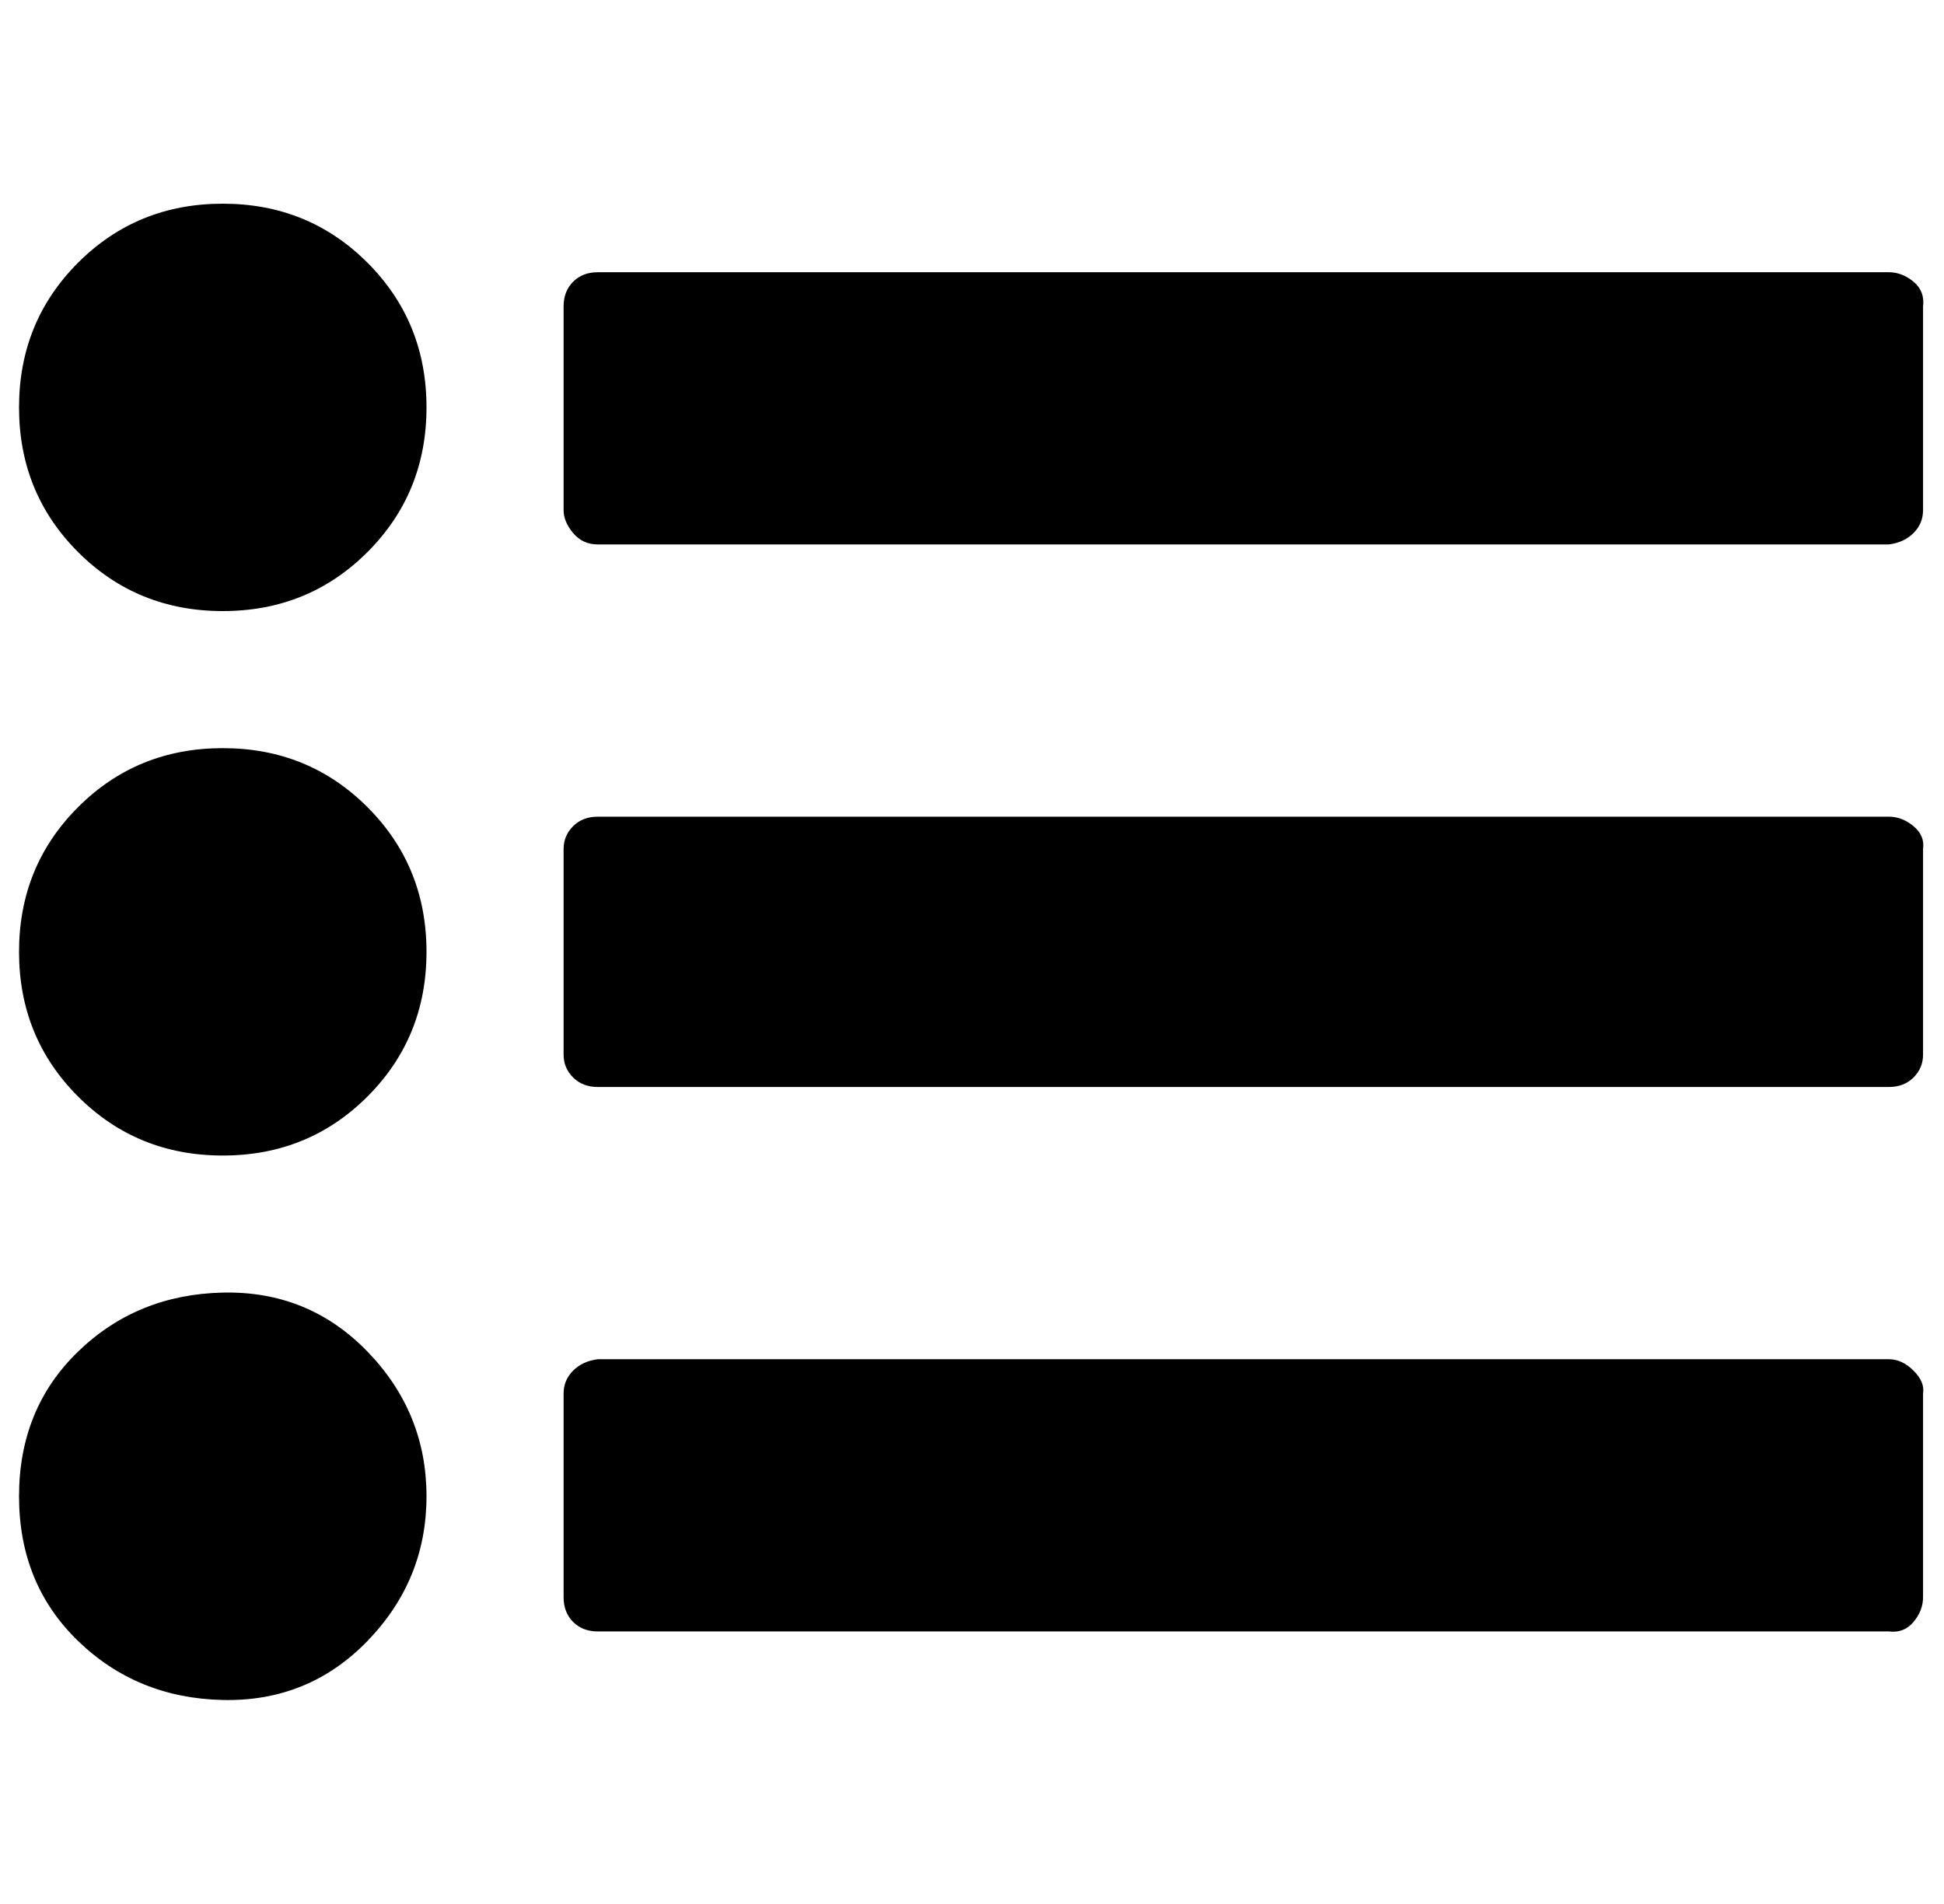
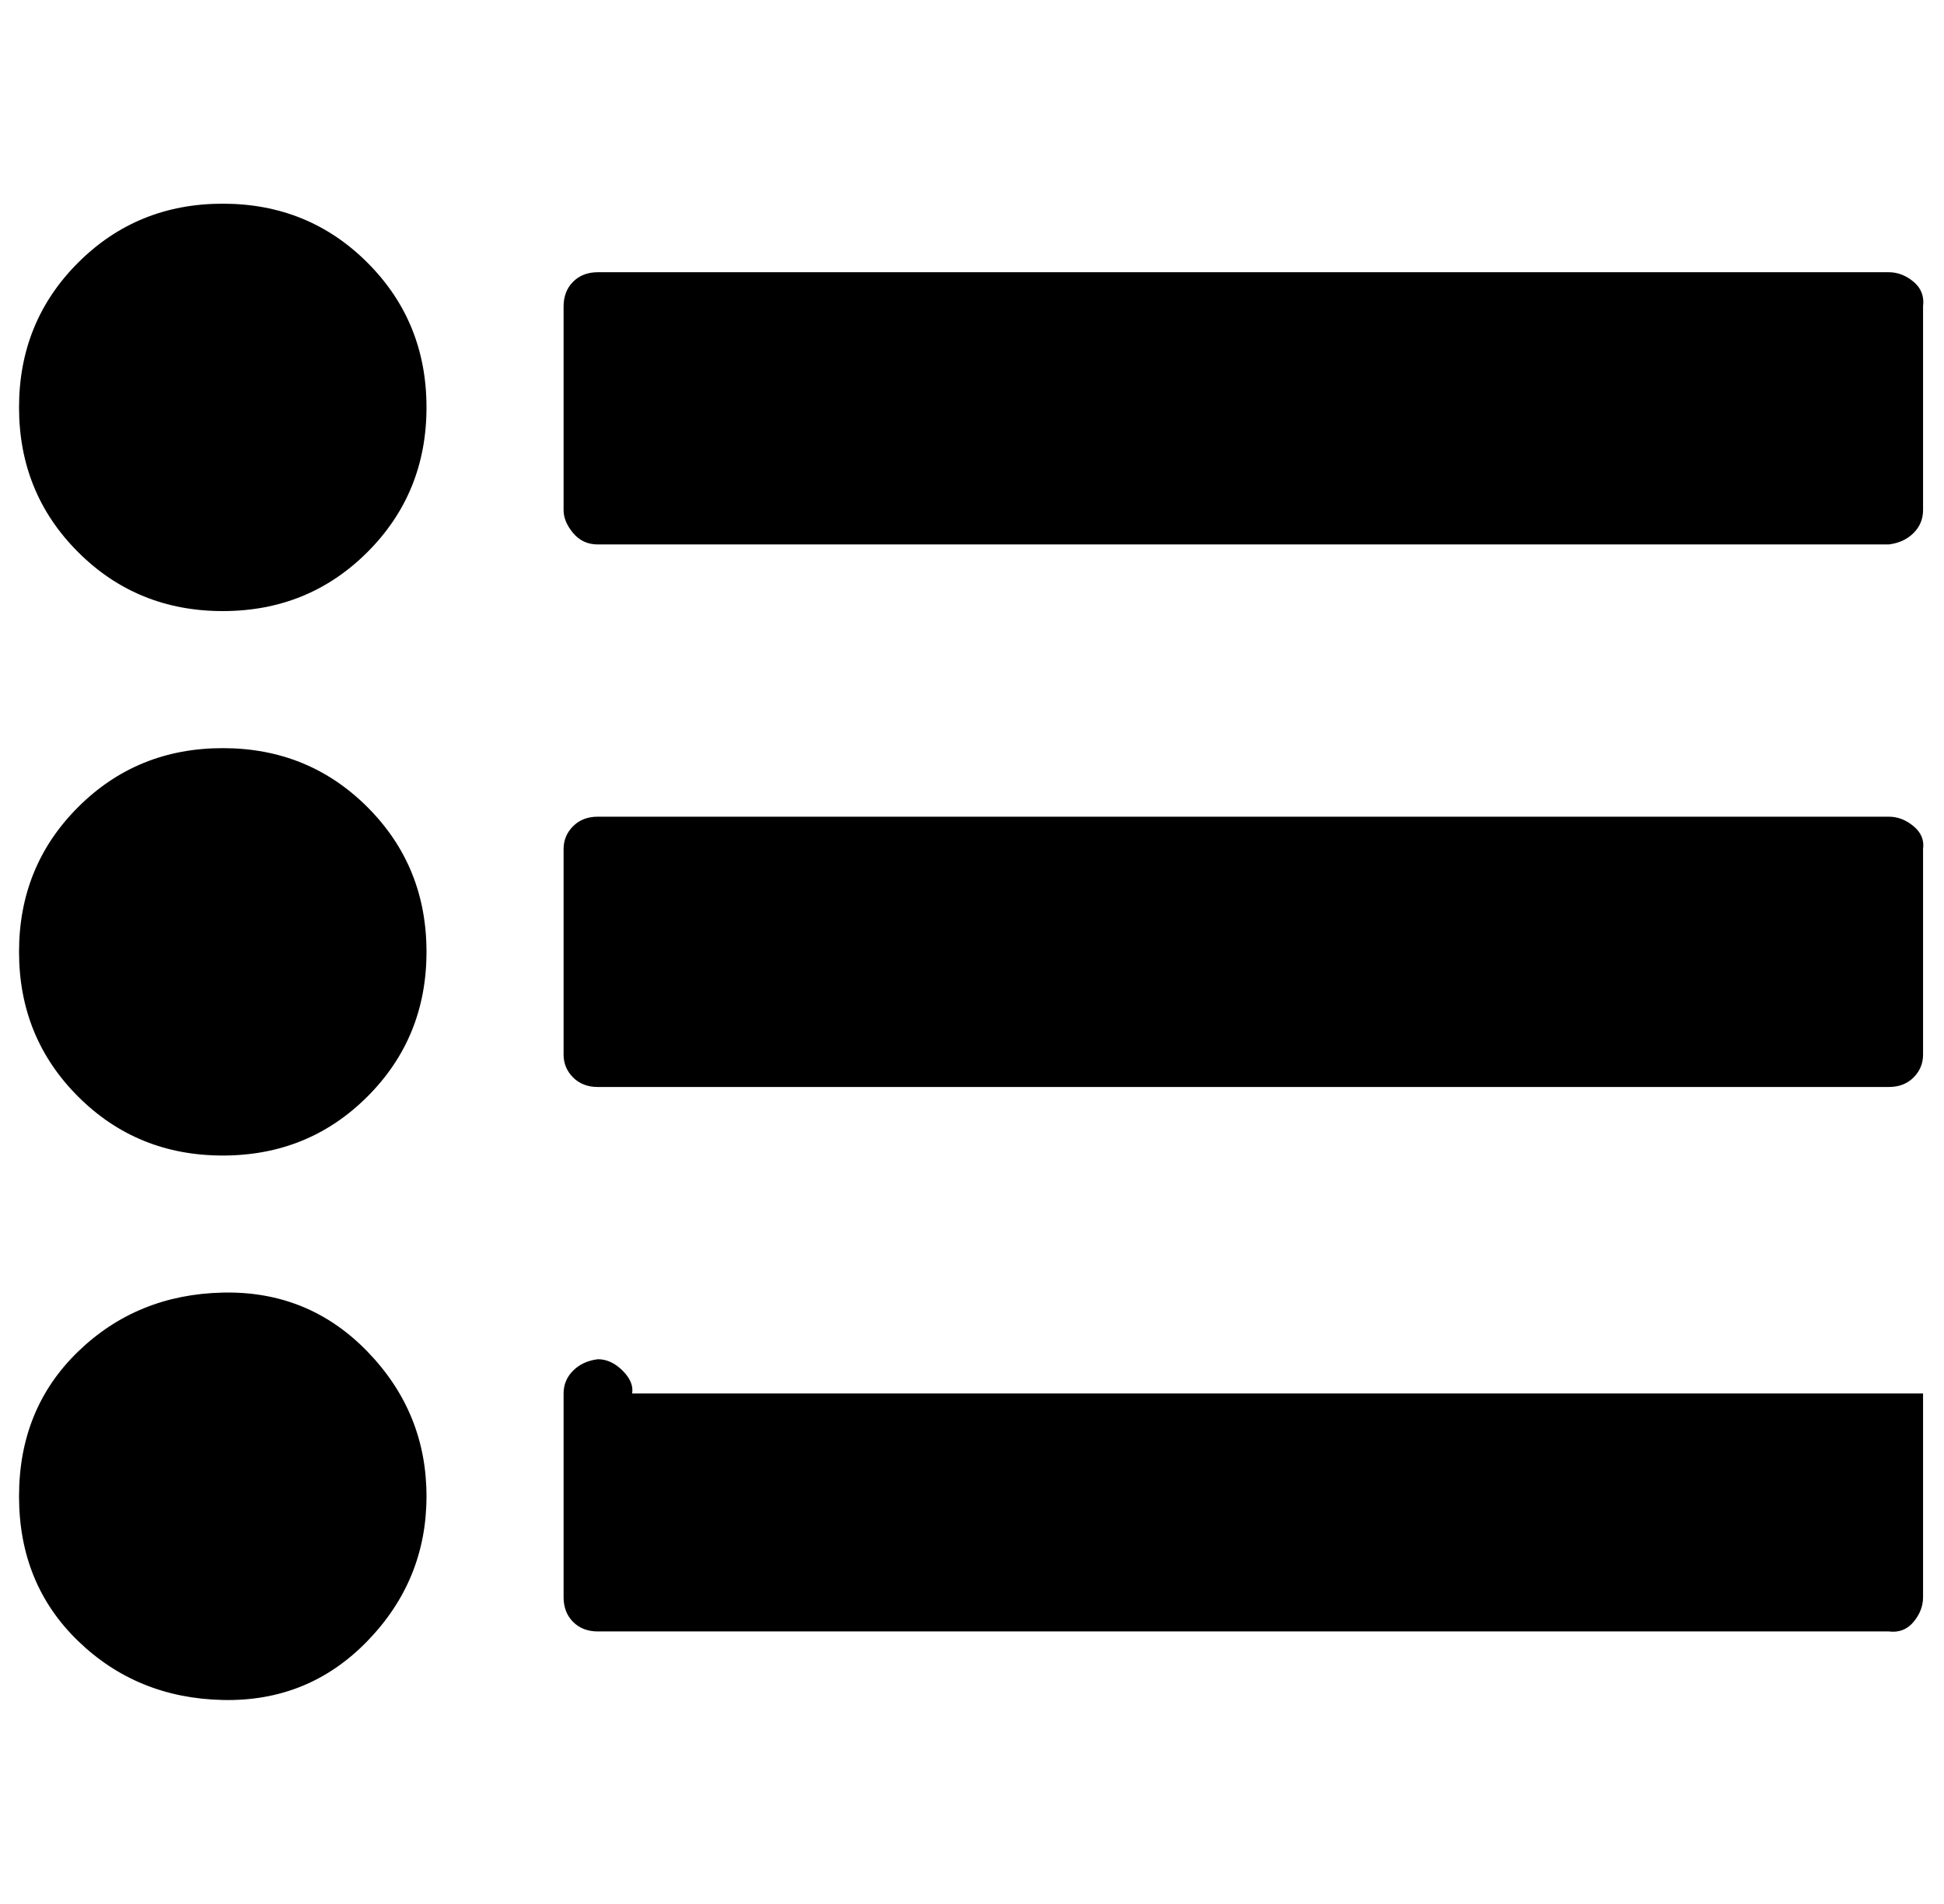
<svg xmlns="http://www.w3.org/2000/svg" version="1.1" viewBox="-10 0 1021 1000">
-   <path fill="currentColor" d="M214 786q0 44 -31 76t-76 31t-76 -31t-31 -76t31 -76t76 -31t76 31t31 76zM214 500q0 45 -31 76t-76 31t-76 -31t-31 -76t31 -76t76 -31t76 31t31 76zM1000 732v107q0 7 -5 13t-13 5h-678q-8 0 -13 -5t-5 -13v-107q0 -7 5 -12t13 -6h678q7 0 13 6t5 12zM214 214 q0 45 -31 76t-76 31t-76 -31t-31 -76t31 -76t76 -31t76 31t31 76zM1000 446v108q0 7 -5 12t-13 5h-678q-8 0 -13 -5t-5 -12v-108q0 -7 5 -12t13 -5h678q7 0 13 5t5 12zM1000 161v107q0 7 -5 12t-13 6h-678q-8 0 -13 -6t-5 -12v-107q0 -8 5 -13t13 -5h678q7 0 13 5t5 13z" />
+   <path fill="currentColor" d="M214 786q0 44 -31 76t-76 31t-76 -31t-31 -76t31 -76t76 -31t76 31t31 76zM214 500q0 45 -31 76t-76 31t-76 -31t-31 -76t31 -76t76 -31t76 31t31 76zM1000 732v107q0 7 -5 13t-13 5h-678q-8 0 -13 -5t-5 -13v-107q0 -7 5 -12t13 -6q7 0 13 6t5 12zM214 214 q0 45 -31 76t-76 31t-76 -31t-31 -76t31 -76t76 -31t76 31t31 76zM1000 446v108q0 7 -5 12t-13 5h-678q-8 0 -13 -5t-5 -12v-108q0 -7 5 -12t13 -5h678q7 0 13 5t5 12zM1000 161v107q0 7 -5 12t-13 6h-678q-8 0 -13 -6t-5 -12v-107q0 -8 5 -13t13 -5h678q7 0 13 5t5 13z" />
</svg>